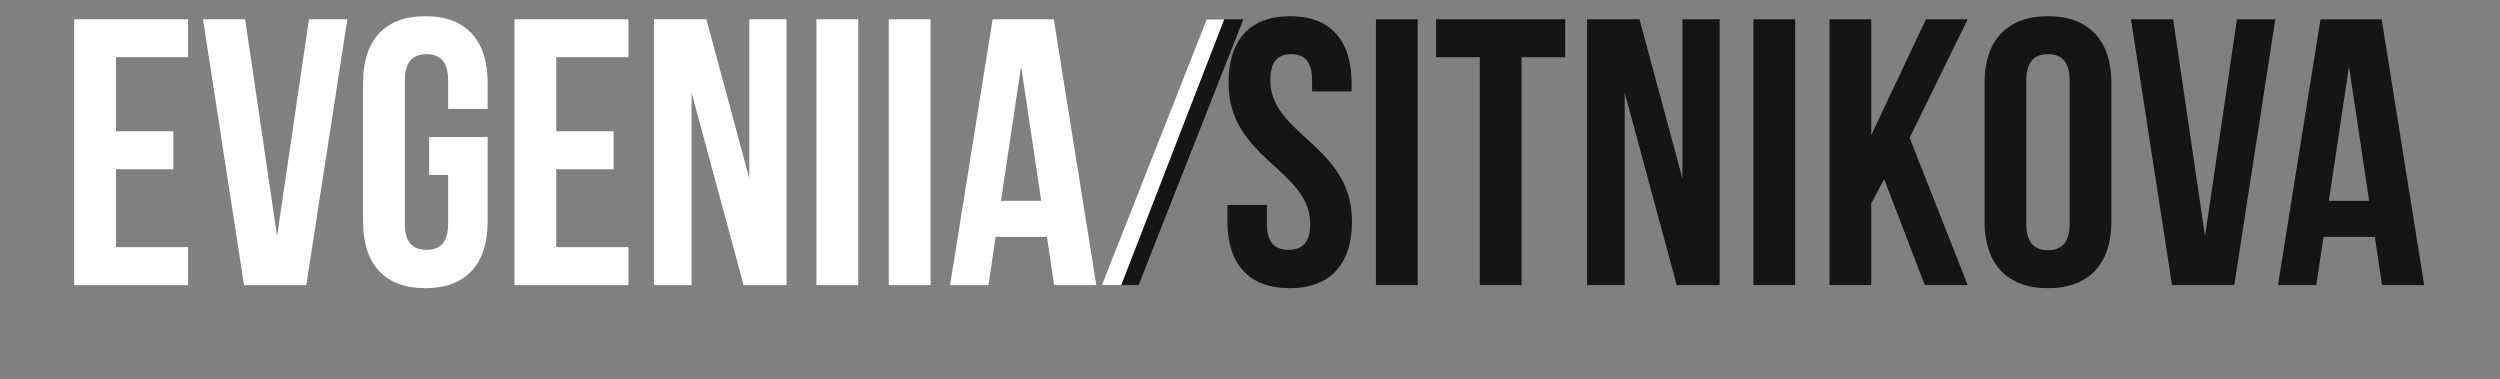
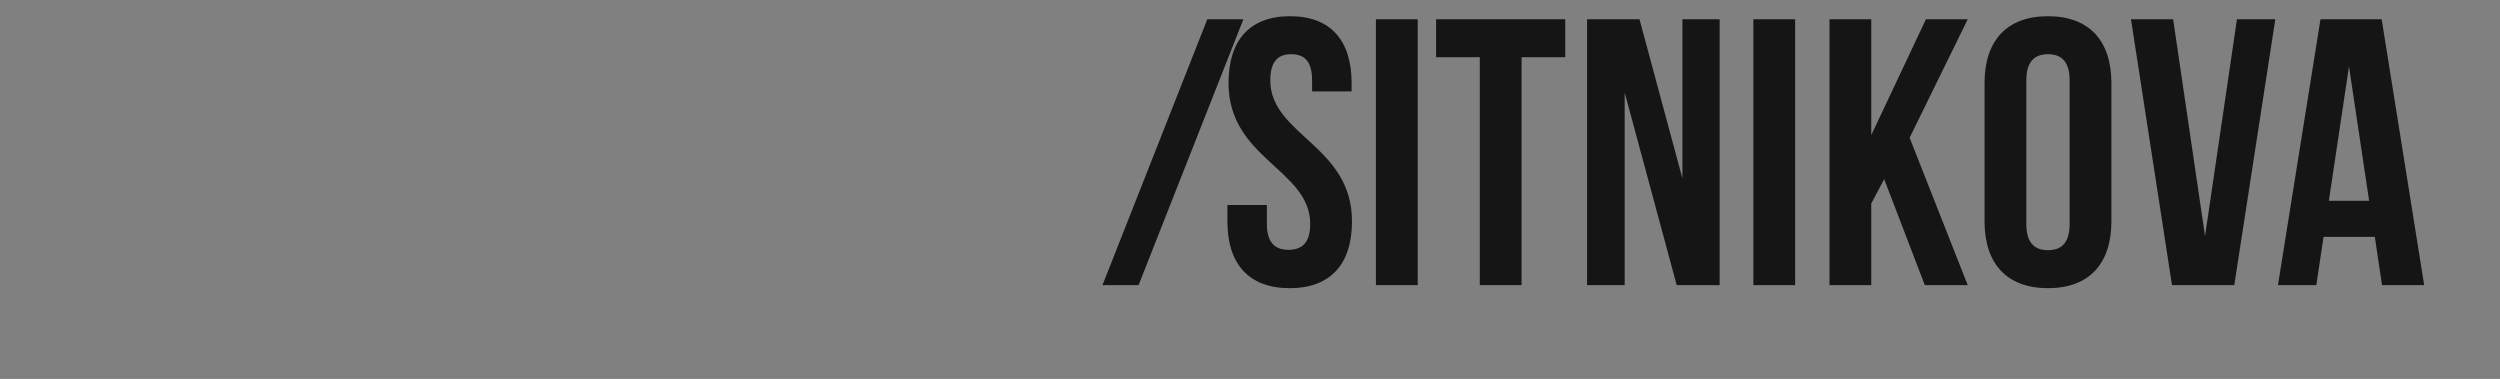
<svg xmlns="http://www.w3.org/2000/svg" width="1359" height="206" viewBox="0 0 1359 206" fill="none">
  <rect x="0" y="0" width="1359" height="206" fill="#808080" stroke="none" />
-   <path d="M63.034 71.374H94.213V92.023H63.034V134.352H102.265V155H40.321V10.462H102.265V31.11H63.034V71.374ZM150.616 128.364L167.961 10.462H188.816L166.515 155H132.652L110.352 10.462H133.272L150.616 128.364ZM233.285 74.472H265.084V120.311C265.084 143.437 253.521 156.652 231.22 156.652C208.92 156.652 197.357 143.437 197.357 120.311V45.151C197.357 22.025 208.92 8.81 231.22 8.81C253.521 8.81 265.084 22.025 265.084 45.151V59.192H243.609V43.706C243.609 33.382 239.067 29.458 231.84 29.458C224.613 29.458 220.07 33.382 220.07 43.706V121.756C220.07 132.08 224.613 135.797 231.84 135.797C239.067 135.797 243.609 132.08 243.609 121.756V95.12H233.285V74.472ZM302.384 71.374H333.563V92.023H302.384V134.352H341.616V155H279.671V10.462H341.616V31.11H302.384V71.374ZM375.926 50.313V155H355.484V10.462H383.979L407.312 96.978V10.462H427.547V155H404.214L375.926 50.313ZM443.809 10.462H466.522V155H443.809V10.462ZM483.129 10.462H505.843V155H483.129V10.462ZM595.958 155H573.038L569.115 128.777H541.24L537.317 155H516.462L539.588 10.462H572.832L595.958 155ZM544.131 109.161H566.018L555.074 36.066L544.131 109.161Z" fill="white" />
  <path d="M656.298 10.462H675.913L618.924 155H599.308L656.298 10.462ZM667.832 45.151C667.832 22.025 679.188 8.81 701.282 8.81C723.375 8.81 734.732 22.025 734.732 45.151V49.694H713.258V43.706C713.258 33.382 709.128 29.458 701.901 29.458C694.674 29.458 690.545 33.382 690.545 43.706C690.545 73.439 734.938 79.014 734.938 120.311C734.938 143.437 723.375 156.652 701.075 156.652C678.775 156.652 667.212 143.437 667.212 120.311V111.432H688.686V121.756C688.686 132.08 693.229 135.797 700.456 135.797C707.683 135.797 712.225 132.08 712.225 121.756C712.225 92.023 667.832 86.448 667.832 45.151ZM747.952 10.462H770.665V155H747.952V10.462ZM780.665 10.462H850.869V31.11H827.123V155H804.41V31.11H780.665V10.462ZM883.172 50.313V155H862.73V10.462H891.225L914.558 96.978V10.462H934.793V155H911.46L883.172 50.313ZM953.12 10.462H975.833V155H953.12V10.462ZM1024.24 97.391L1017.22 110.606V155H994.505V10.462H1017.22V73.439L1046.95 10.462H1069.66L1038.07 74.885L1069.66 155H1046.33L1024.24 97.391ZM1078.8 45.151C1078.8 22.025 1090.98 8.81 1113.28 8.81C1135.58 8.81 1147.76 22.025 1147.76 45.151V120.311C1147.76 143.437 1135.58 156.652 1113.28 156.652C1090.98 156.652 1078.8 143.437 1078.8 120.311V45.151ZM1101.51 121.756C1101.51 132.08 1106.05 136.004 1113.28 136.004C1120.51 136.004 1125.05 132.08 1125.05 121.756V43.706C1125.05 33.382 1120.51 29.458 1113.28 29.458C1106.05 29.458 1101.51 33.382 1101.51 43.706V121.756ZM1198.66 128.364L1216.01 10.462H1236.86L1214.56 155H1180.7L1158.4 10.462H1181.32L1198.66 128.364ZM1317.79 155H1294.87L1290.95 128.777H1263.07L1259.15 155H1238.3L1261.42 10.462H1294.67L1317.79 155ZM1265.97 109.161H1287.85L1276.91 36.066L1265.97 109.161Z" fill="#151515" />
-   <path d="M609.5 155H599L656 10.5H665.5L609.5 155Z" fill="white" />
</svg>